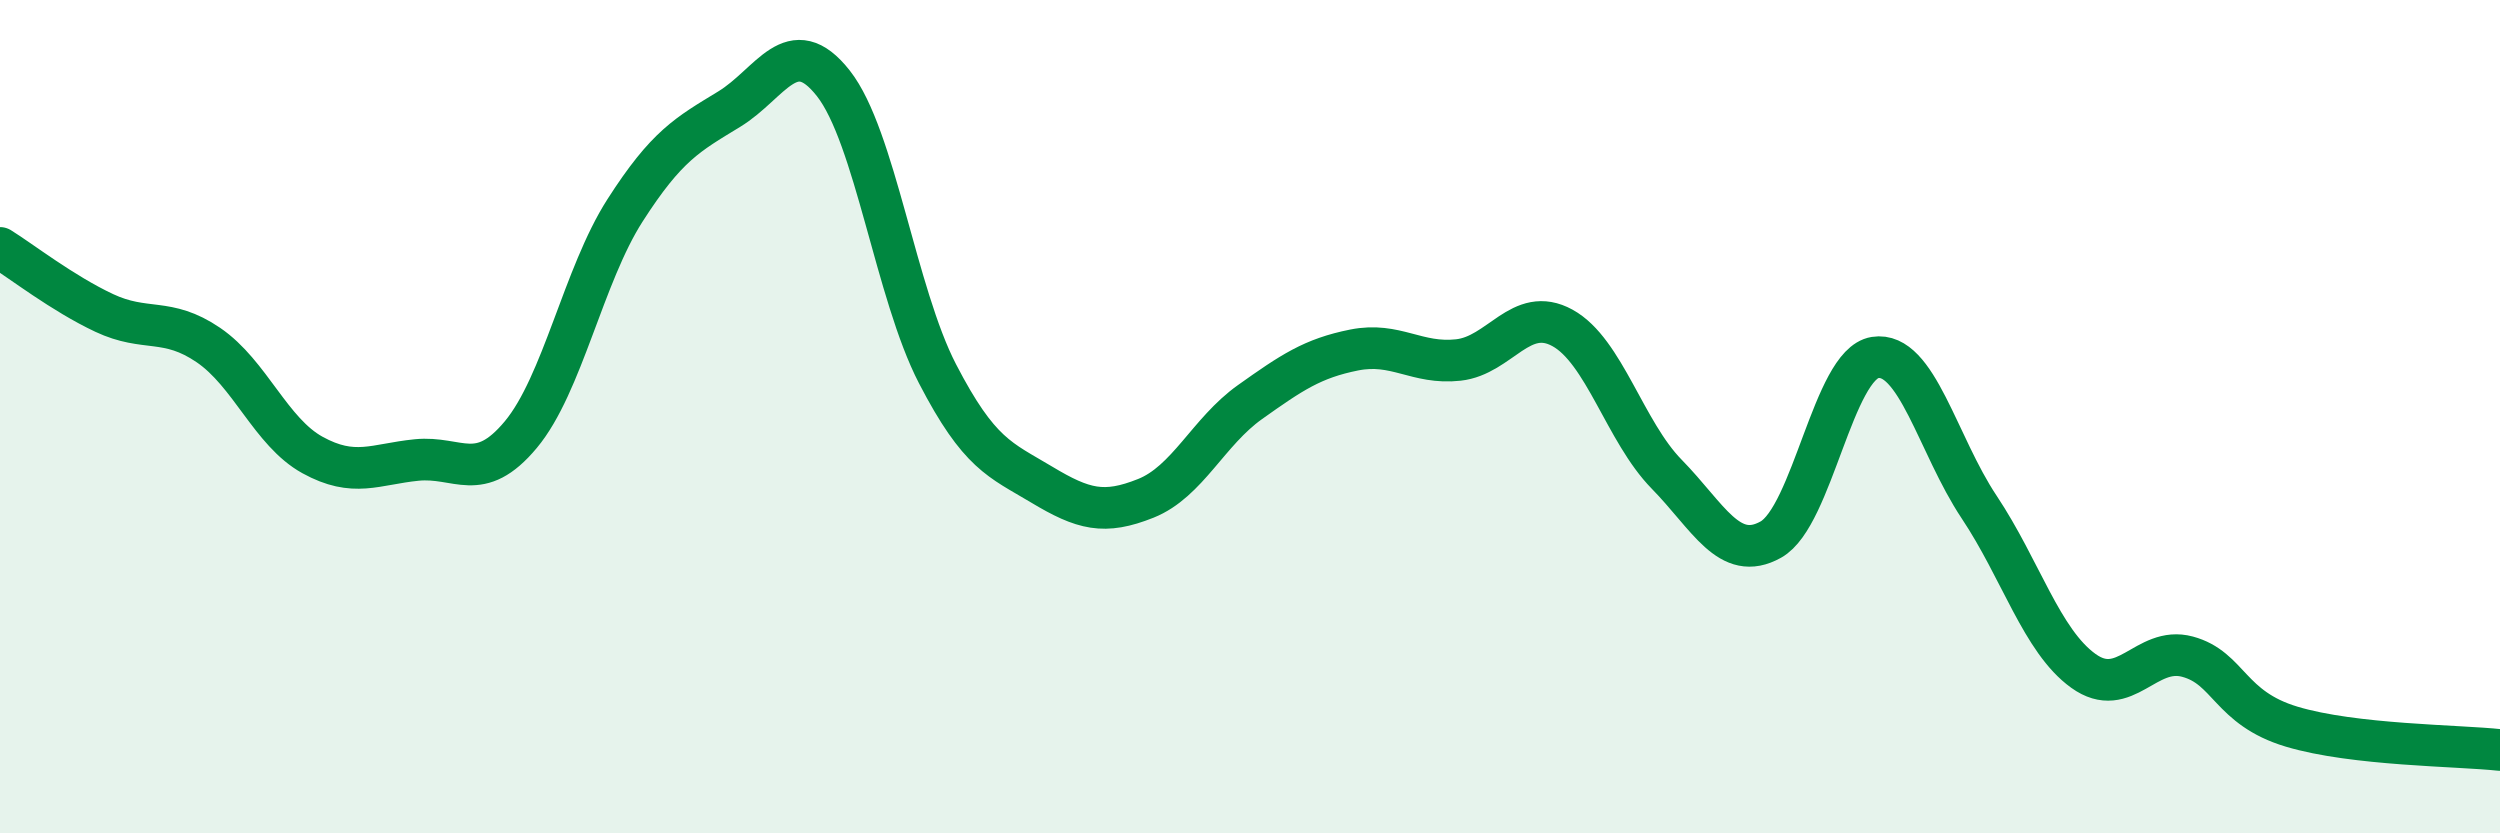
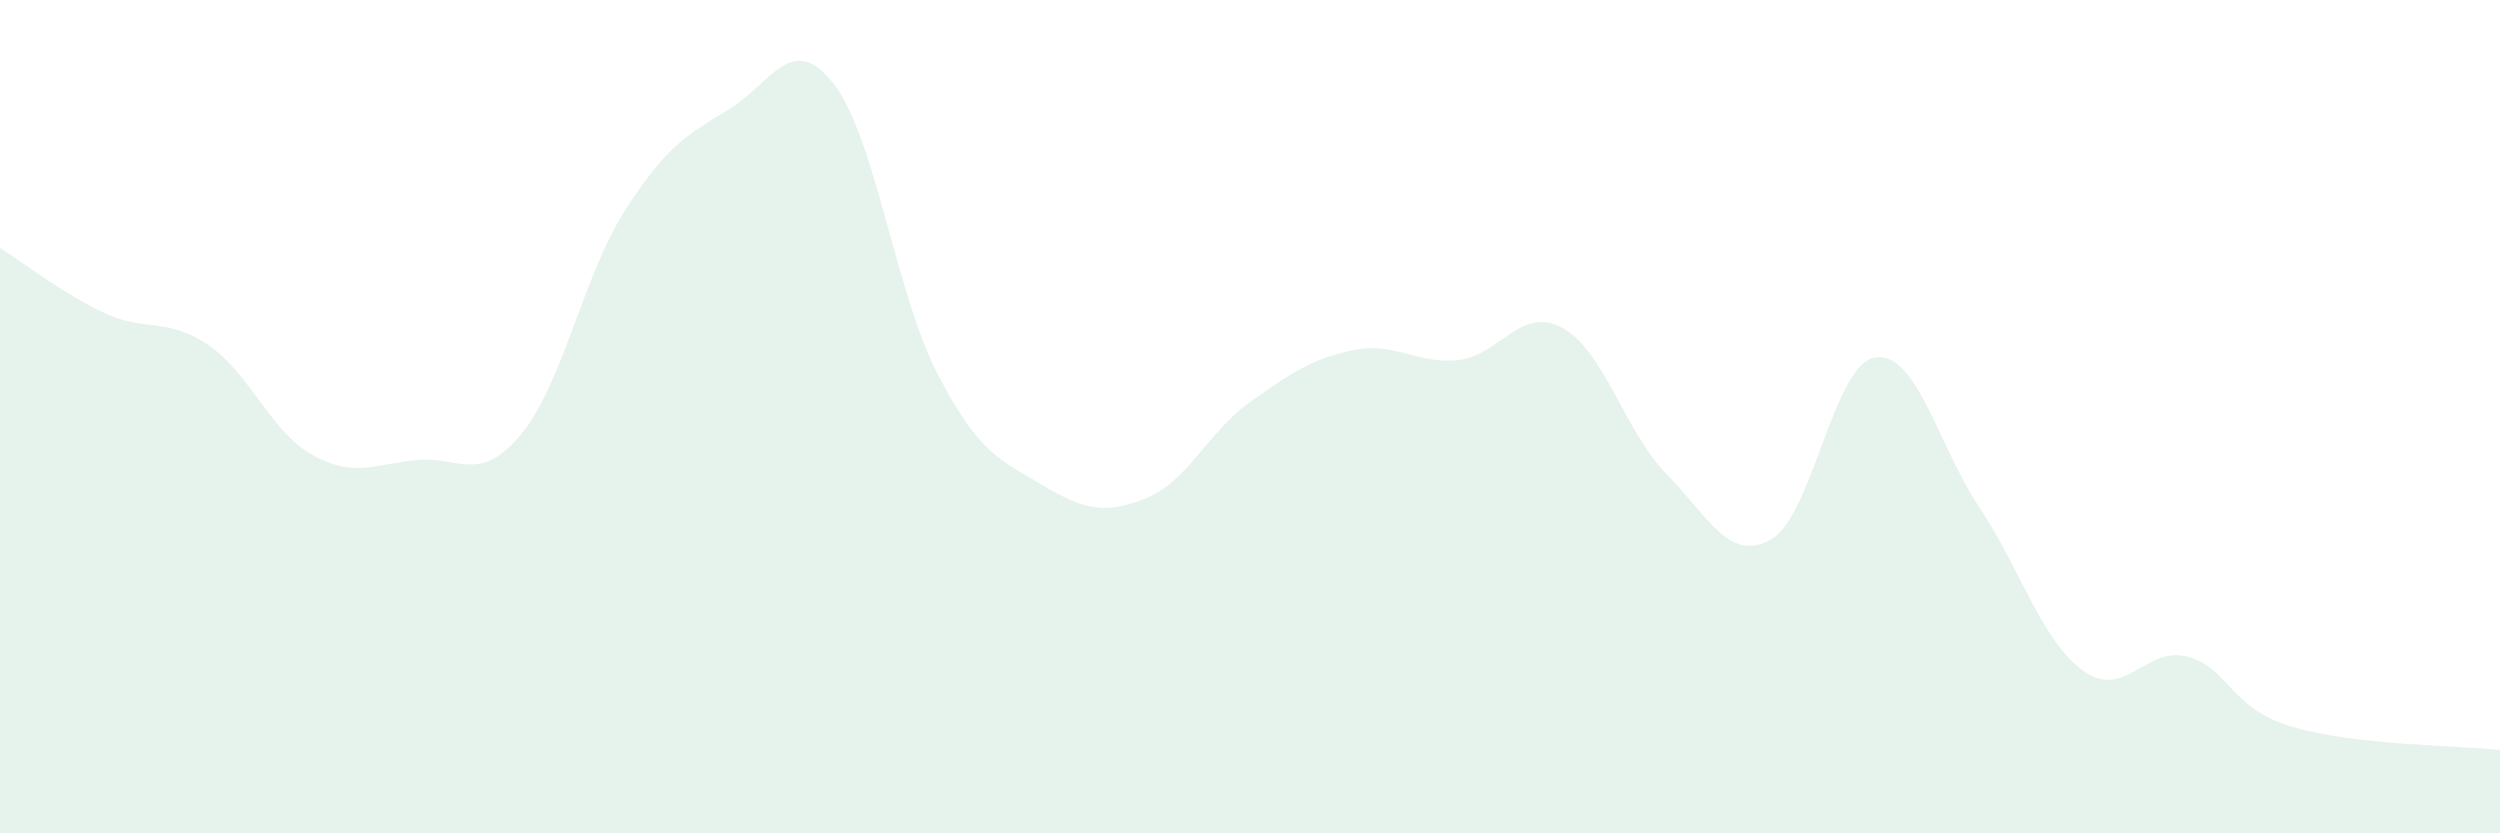
<svg xmlns="http://www.w3.org/2000/svg" width="60" height="20" viewBox="0 0 60 20">
  <path d="M 0,5.95 C 0.5,6.26 1.5,7.04 2.5,7.51 C 3.5,7.98 4,7.6 5,8.28 C 6,8.96 6.5,10.37 7.5,10.92 C 8.5,11.47 9,11.14 10,11.04 C 11,10.94 11.5,11.63 12.5,10.43 C 13.5,9.23 14,6.61 15,5.05 C 16,3.49 16.5,3.23 17.5,2.62 C 18.5,2.01 19,0.73 20,2 C 21,3.27 21.5,7.04 22.5,8.97 C 23.5,10.9 24,11.03 25,11.63 C 26,12.23 26.5,12.36 27.5,11.96 C 28.5,11.56 29,10.36 30,9.65 C 31,8.94 31.5,8.6 32.5,8.4 C 33.5,8.2 34,8.75 35,8.64 C 36,8.53 36.5,7.32 37.5,7.87 C 38.5,8.42 39,10.36 40,11.38 C 41,12.4 41.5,13.51 42.5,12.95 C 43.5,12.39 44,8.74 45,8.58 C 46,8.42 46.5,10.67 47.5,12.17 C 48.5,13.67 49,15.38 50,16.1 C 51,16.82 51.5,15.49 52.5,15.76 C 53.5,16.03 53.5,16.99 55,17.44 C 56.5,17.89 59,17.89 60,18L60 20L0 20Z" fill="#008740" opacity="0.1" stroke-linecap="round" stroke-linejoin="round" />
-   <path d="M 0,5.95 C 0.5,6.26 1.5,7.04 2.5,7.51 C 3.5,7.98 4,7.6 5,8.28 C 6,8.96 6.5,10.37 7.5,10.92 C 8.5,11.47 9,11.14 10,11.04 C 11,10.94 11.5,11.63 12.5,10.43 C 13.5,9.23 14,6.61 15,5.05 C 16,3.49 16.5,3.23 17.5,2.62 C 18.5,2.01 19,0.73 20,2 C 21,3.27 21.5,7.04 22.5,8.97 C 23.5,10.9 24,11.03 25,11.63 C 26,12.23 26.5,12.36 27.5,11.96 C 28.5,11.56 29,10.36 30,9.65 C 31,8.94 31.5,8.6 32.5,8.4 C 33.5,8.2 34,8.75 35,8.64 C 36,8.53 36.5,7.32 37.5,7.87 C 38.5,8.42 39,10.36 40,11.38 C 41,12.4 41.5,13.51 42.5,12.95 C 43.5,12.39 44,8.74 45,8.58 C 46,8.42 46.5,10.67 47.5,12.17 C 48.5,13.67 49,15.38 50,16.1 C 51,16.82 51.5,15.49 52.5,15.76 C 53.5,16.03 53.5,16.99 55,17.44 C 56.5,17.89 59,17.89 60,18" stroke="#008740" stroke-width="1" fill="none" stroke-linecap="round" stroke-linejoin="round" />
</svg>